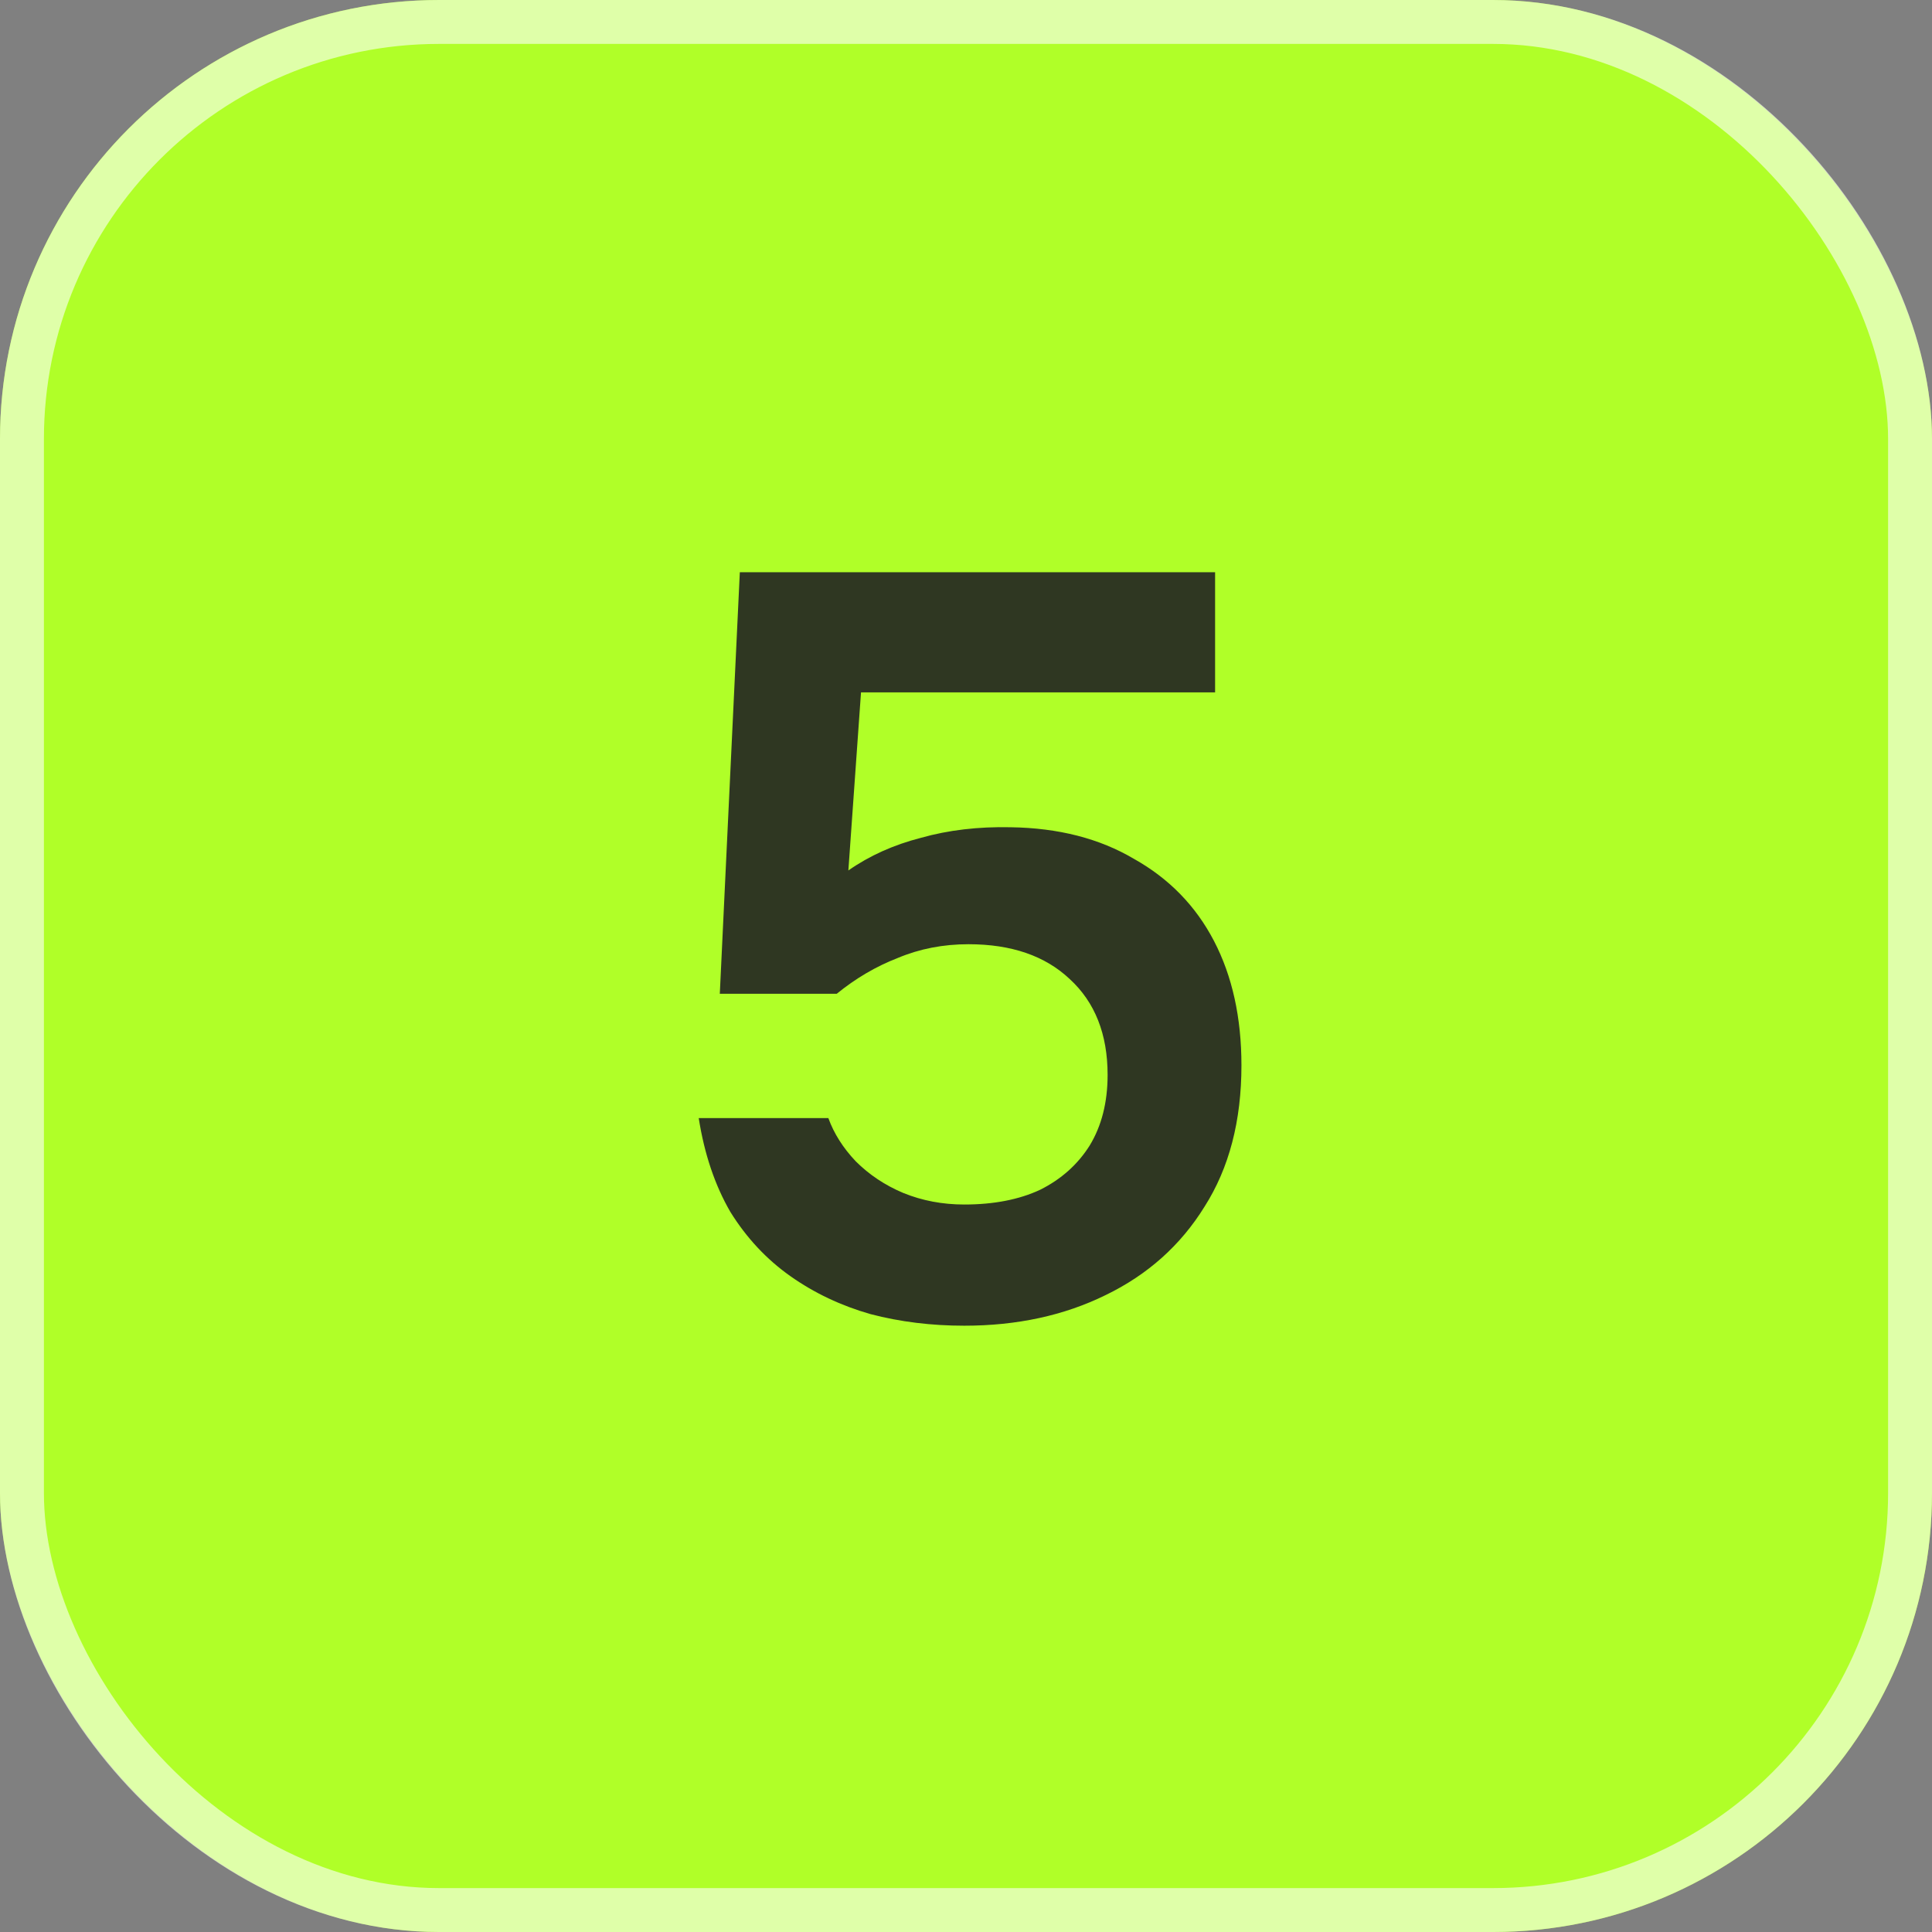
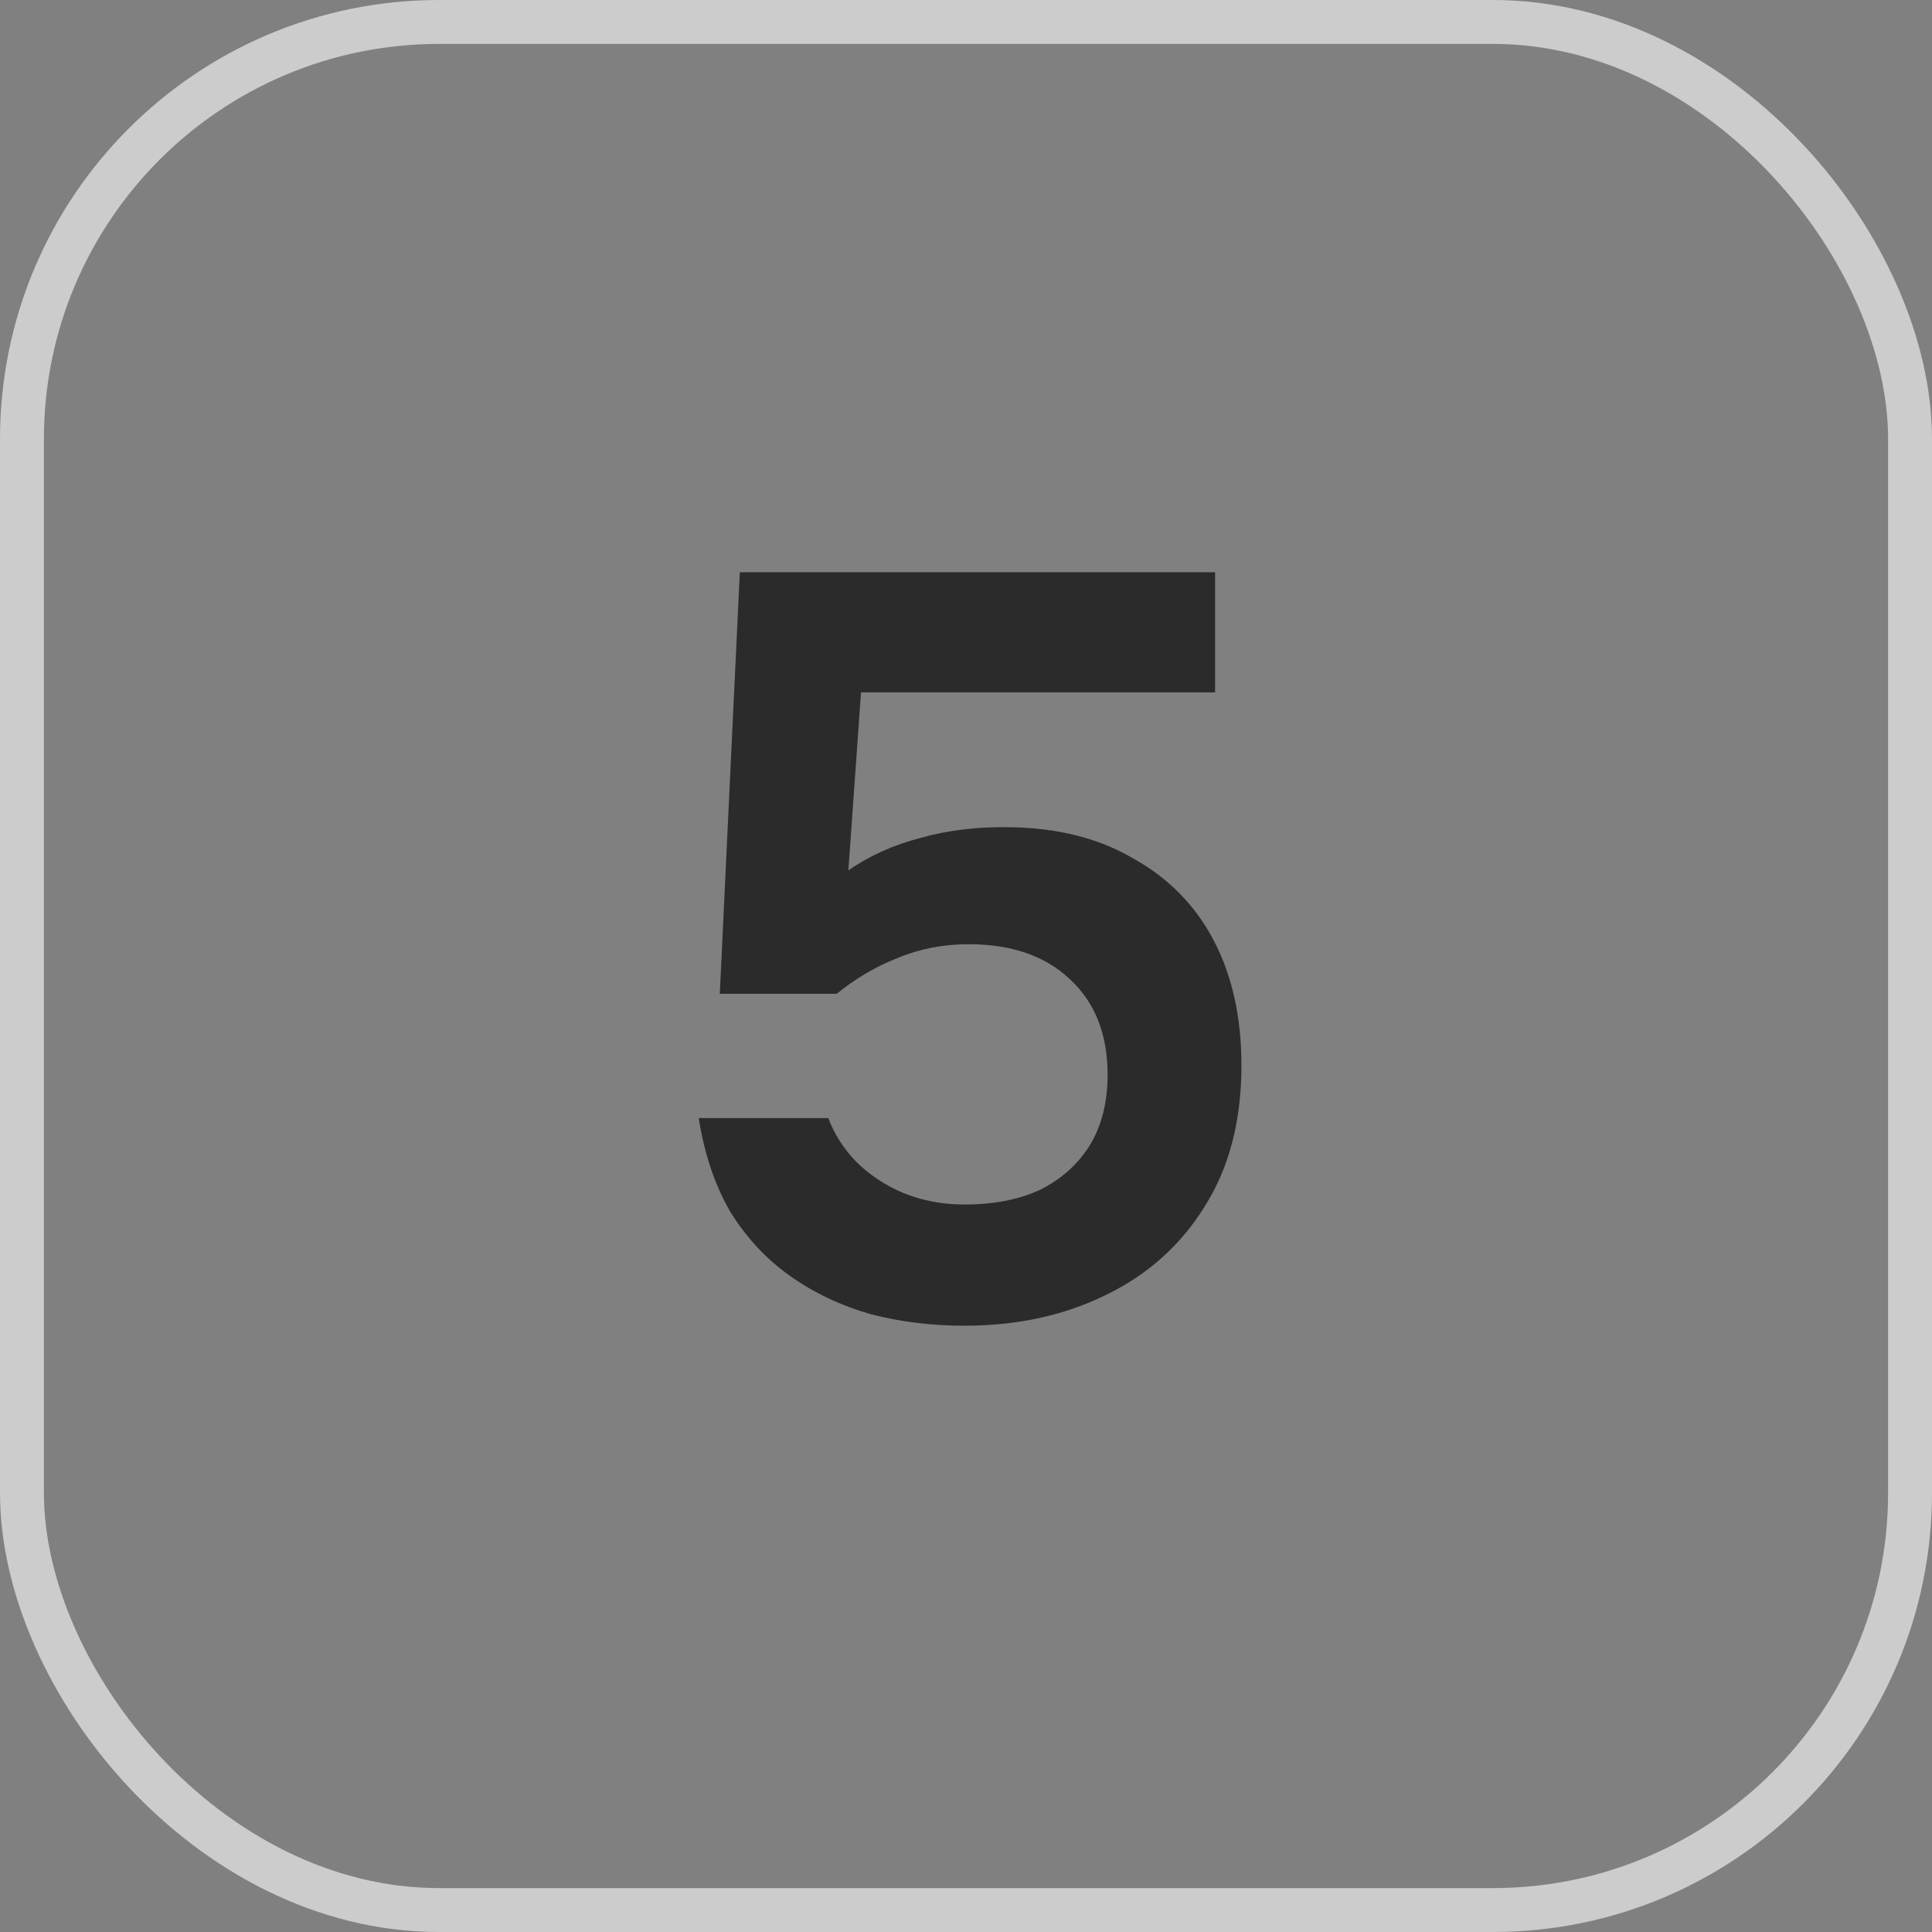
<svg xmlns="http://www.w3.org/2000/svg" width="44" height="44" viewBox="0 0 44 44" fill="none">
  <rect x="0" y="0" width="44" height="44" fill="#808080" stroke="none" />
-   <rect width="44" height="44" rx="10" fill="#B0FF28" />
  <rect x="0.5" y="0.5" width="43" height="43" rx="9.5" stroke="white" stroke-opacity="0.6" />
  <path opacity="0.9" d="M21.961 30.192C21.209 30.192 20.497 30.104 19.825 29.928C19.153 29.736 18.545 29.448 18.001 29.064C17.457 28.68 17.001 28.192 16.633 27.6C16.281 26.992 16.041 26.28 15.913 25.464H18.865C18.993 25.816 19.201 26.144 19.489 26.448C19.793 26.752 20.153 26.992 20.569 27.168C21.001 27.344 21.465 27.432 21.961 27.432C22.633 27.432 23.209 27.32 23.689 27.096C24.169 26.856 24.545 26.52 24.817 26.088C25.089 25.64 25.225 25.104 25.225 24.48C25.225 23.552 24.937 22.824 24.361 22.296C23.801 21.768 23.033 21.504 22.057 21.504C21.481 21.504 20.945 21.608 20.449 21.816C19.953 22.008 19.489 22.28 19.057 22.632H16.393L16.849 13.032H27.673V15.768H19.609L19.321 19.824C19.801 19.488 20.353 19.24 20.977 19.08C21.601 18.904 22.281 18.824 23.017 18.84C24.105 18.856 25.041 19.096 25.825 19.56C26.625 20.008 27.233 20.632 27.649 21.432C28.065 22.232 28.273 23.176 28.273 24.264C28.273 25.528 27.993 26.6 27.433 27.48C26.889 28.36 26.137 29.032 25.177 29.496C24.233 29.96 23.161 30.192 21.961 30.192Z" fill="#222222" />
</svg>